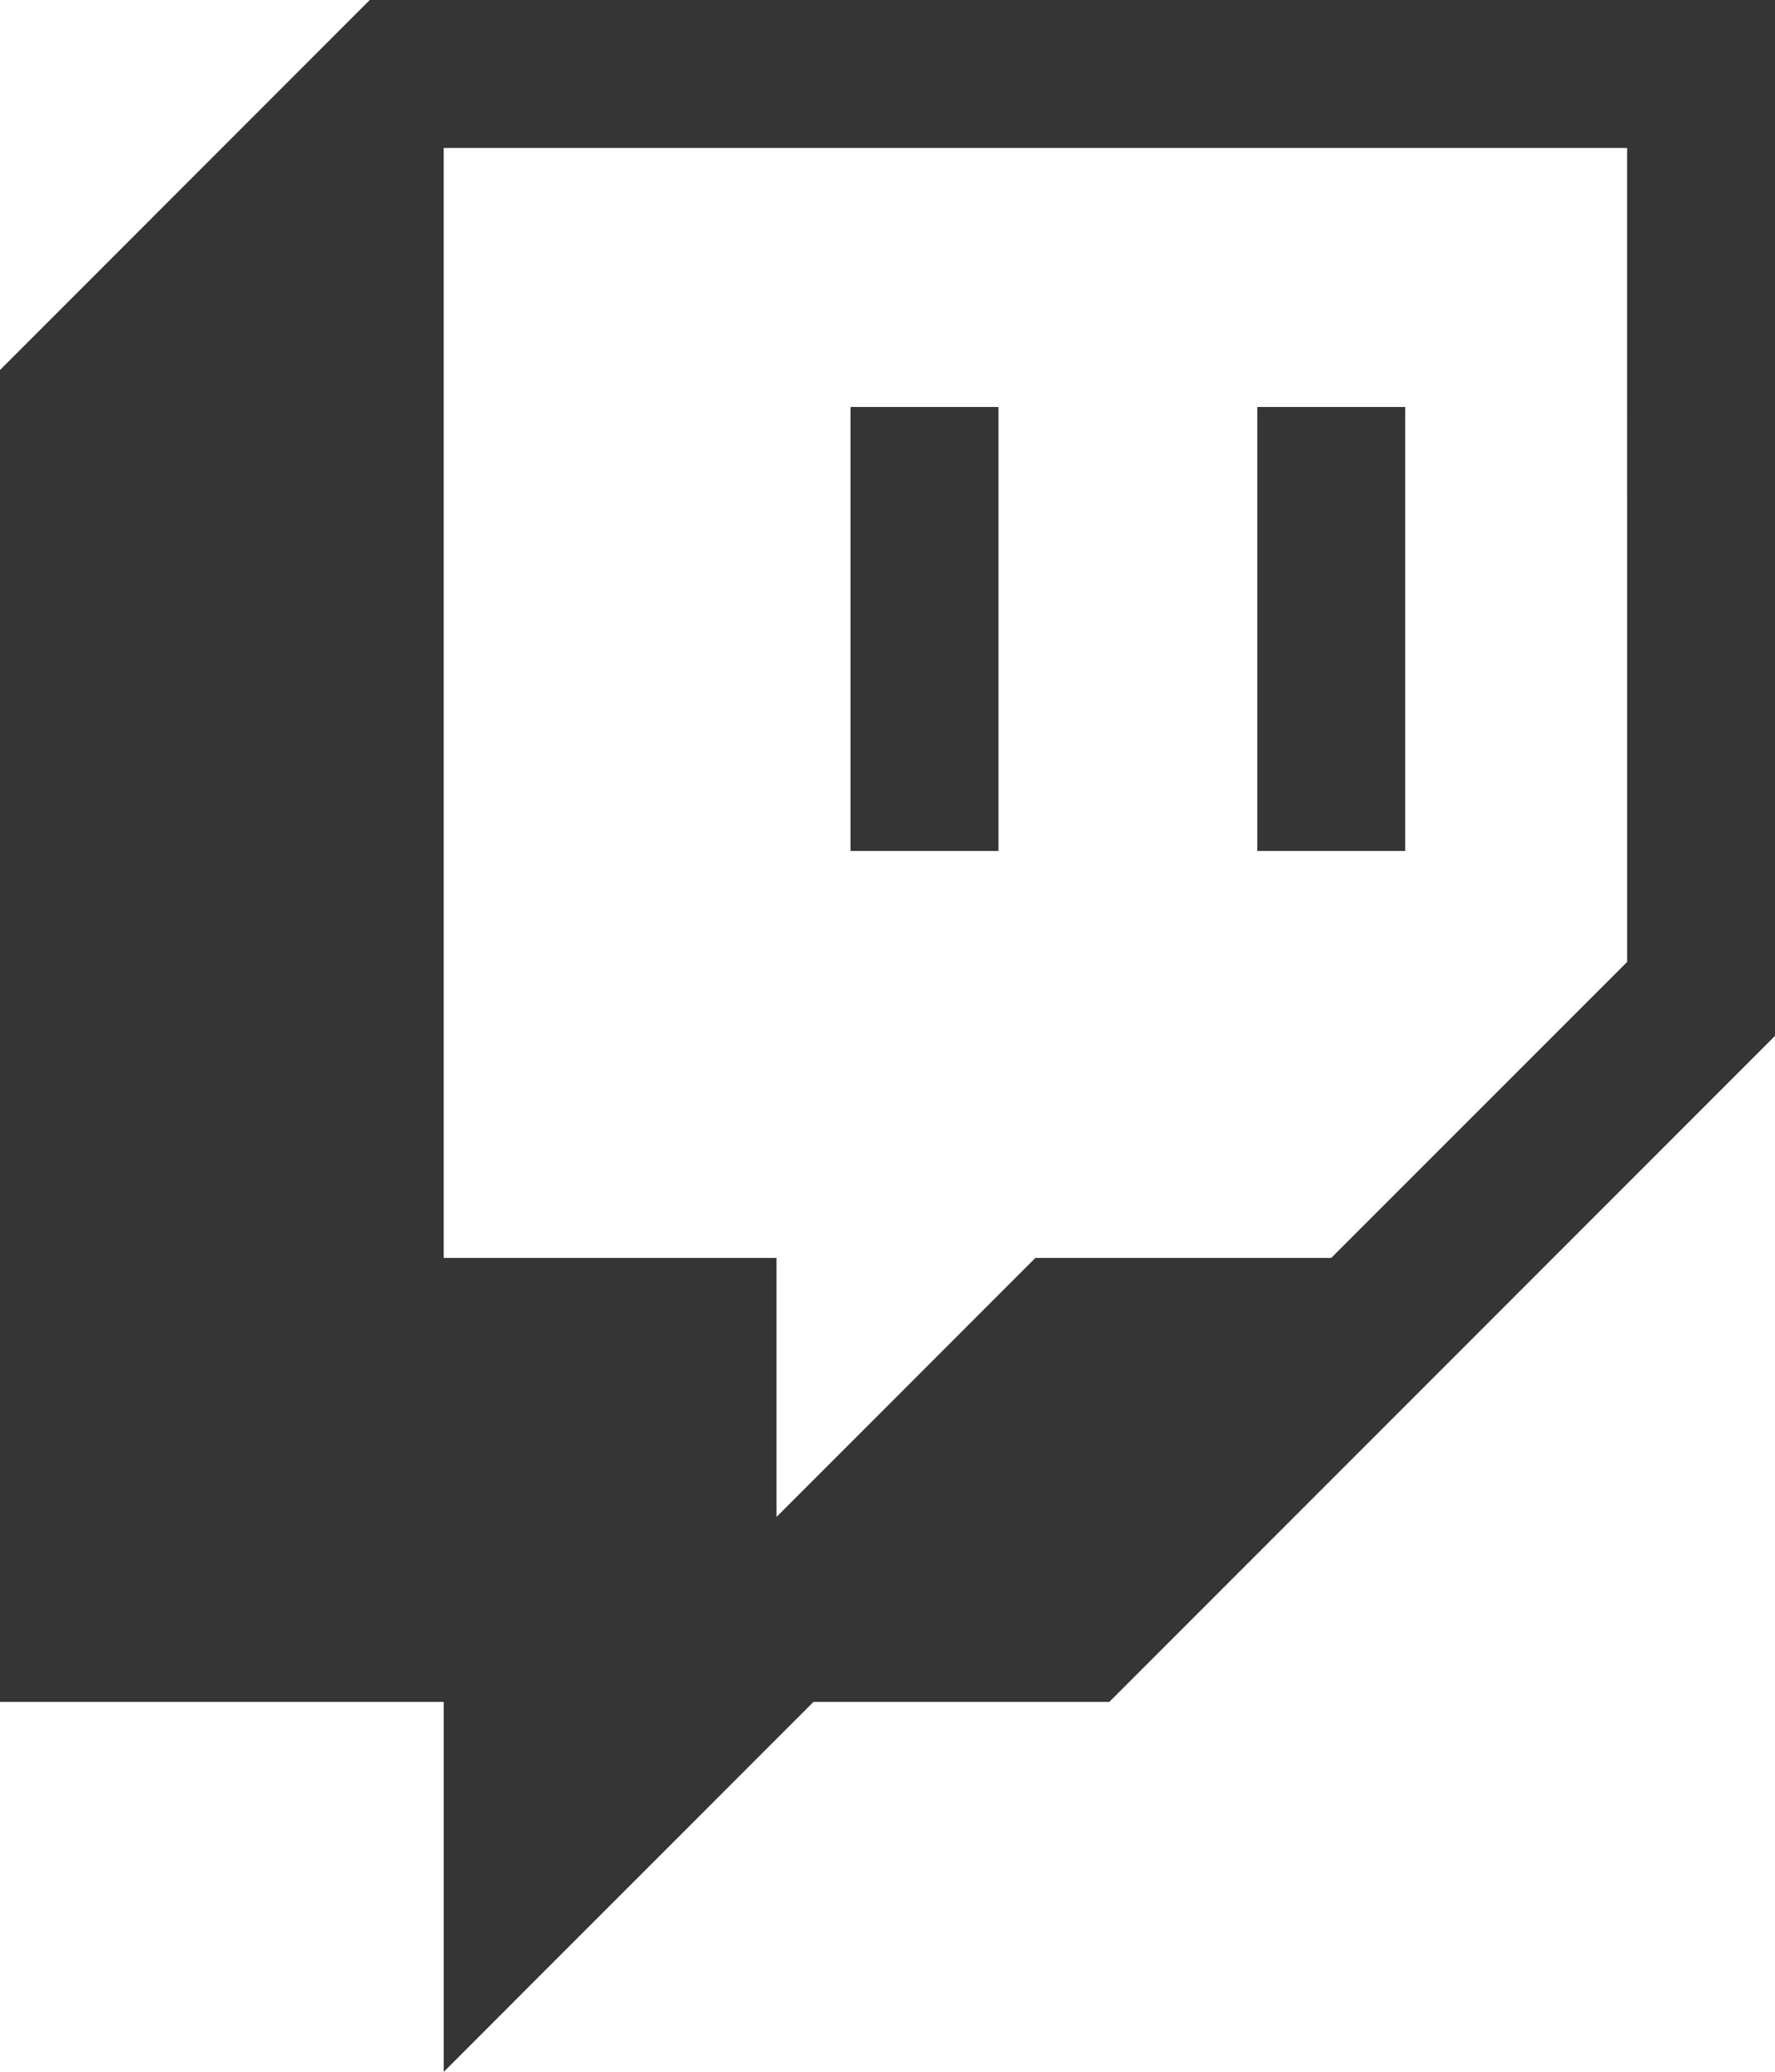
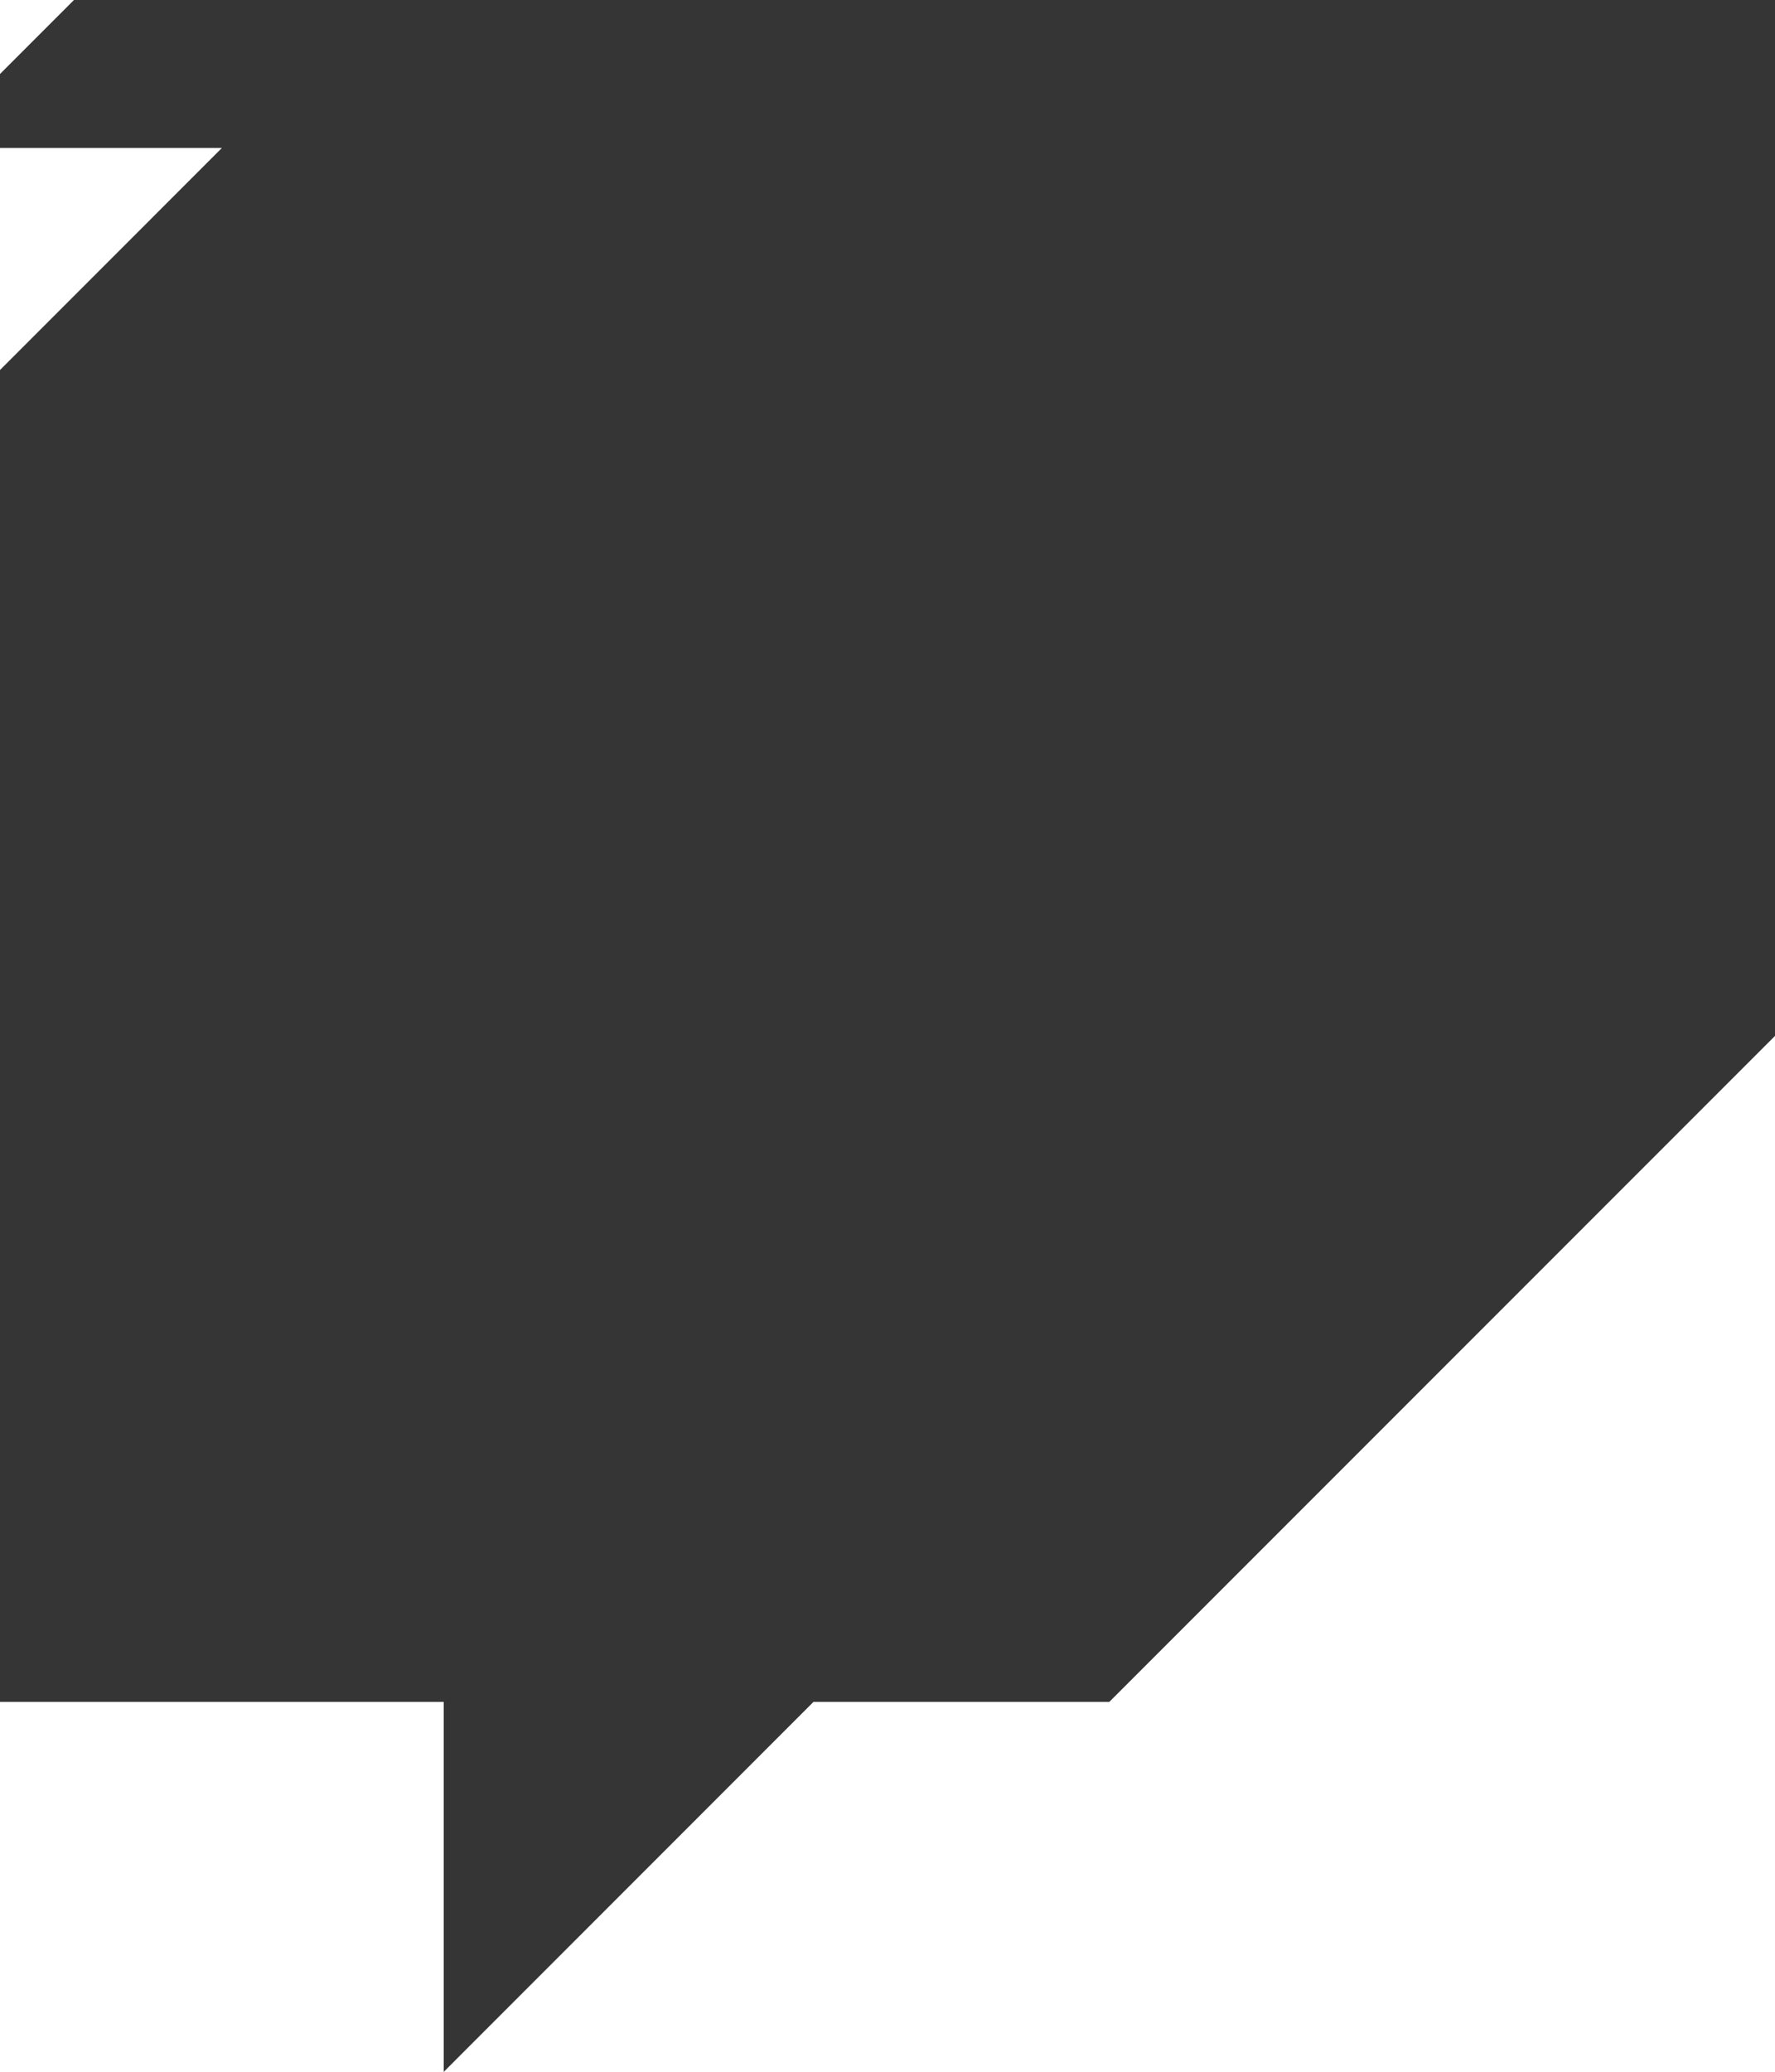
<svg xmlns="http://www.w3.org/2000/svg" width="30.164" height="35.193" viewBox="0 0 30.164 35.193">
  <g id="Layer_1-2" data-name="Layer 1-2" transform="translate(-1749.086 -898.451)">
-     <path id="Path_40" data-name="Path 40" d="M1755.37,898.451l-6.284,6.285v22.623h7.541v6.285l6.284-6.285h5.027l11.312-11.312v-17.6Zm21.367,16.34-5.028,5.027h-5.027l-4.4,4.4v-4.4h-5.656V900.965h20.11Z" fill="#353535" />
-     <rect id="Rectangle_18" data-name="Rectangle 18" width="2.514" height="7.541" transform="translate(1770.452 905.364)" fill="#353535" />
+     <path id="Path_40" data-name="Path 40" d="M1755.37,898.451l-6.284,6.285v22.623h7.541v6.285l6.284-6.285h5.027l11.312-11.312v-17.6Zh-5.027l-4.4,4.4v-4.4h-5.656V900.965h20.11Z" fill="#353535" />
    <rect id="Rectangle_19" data-name="Rectangle 19" width="2.514" height="7.541" transform="translate(1763.54 905.364)" fill="#353535" />
  </g>
</svg>